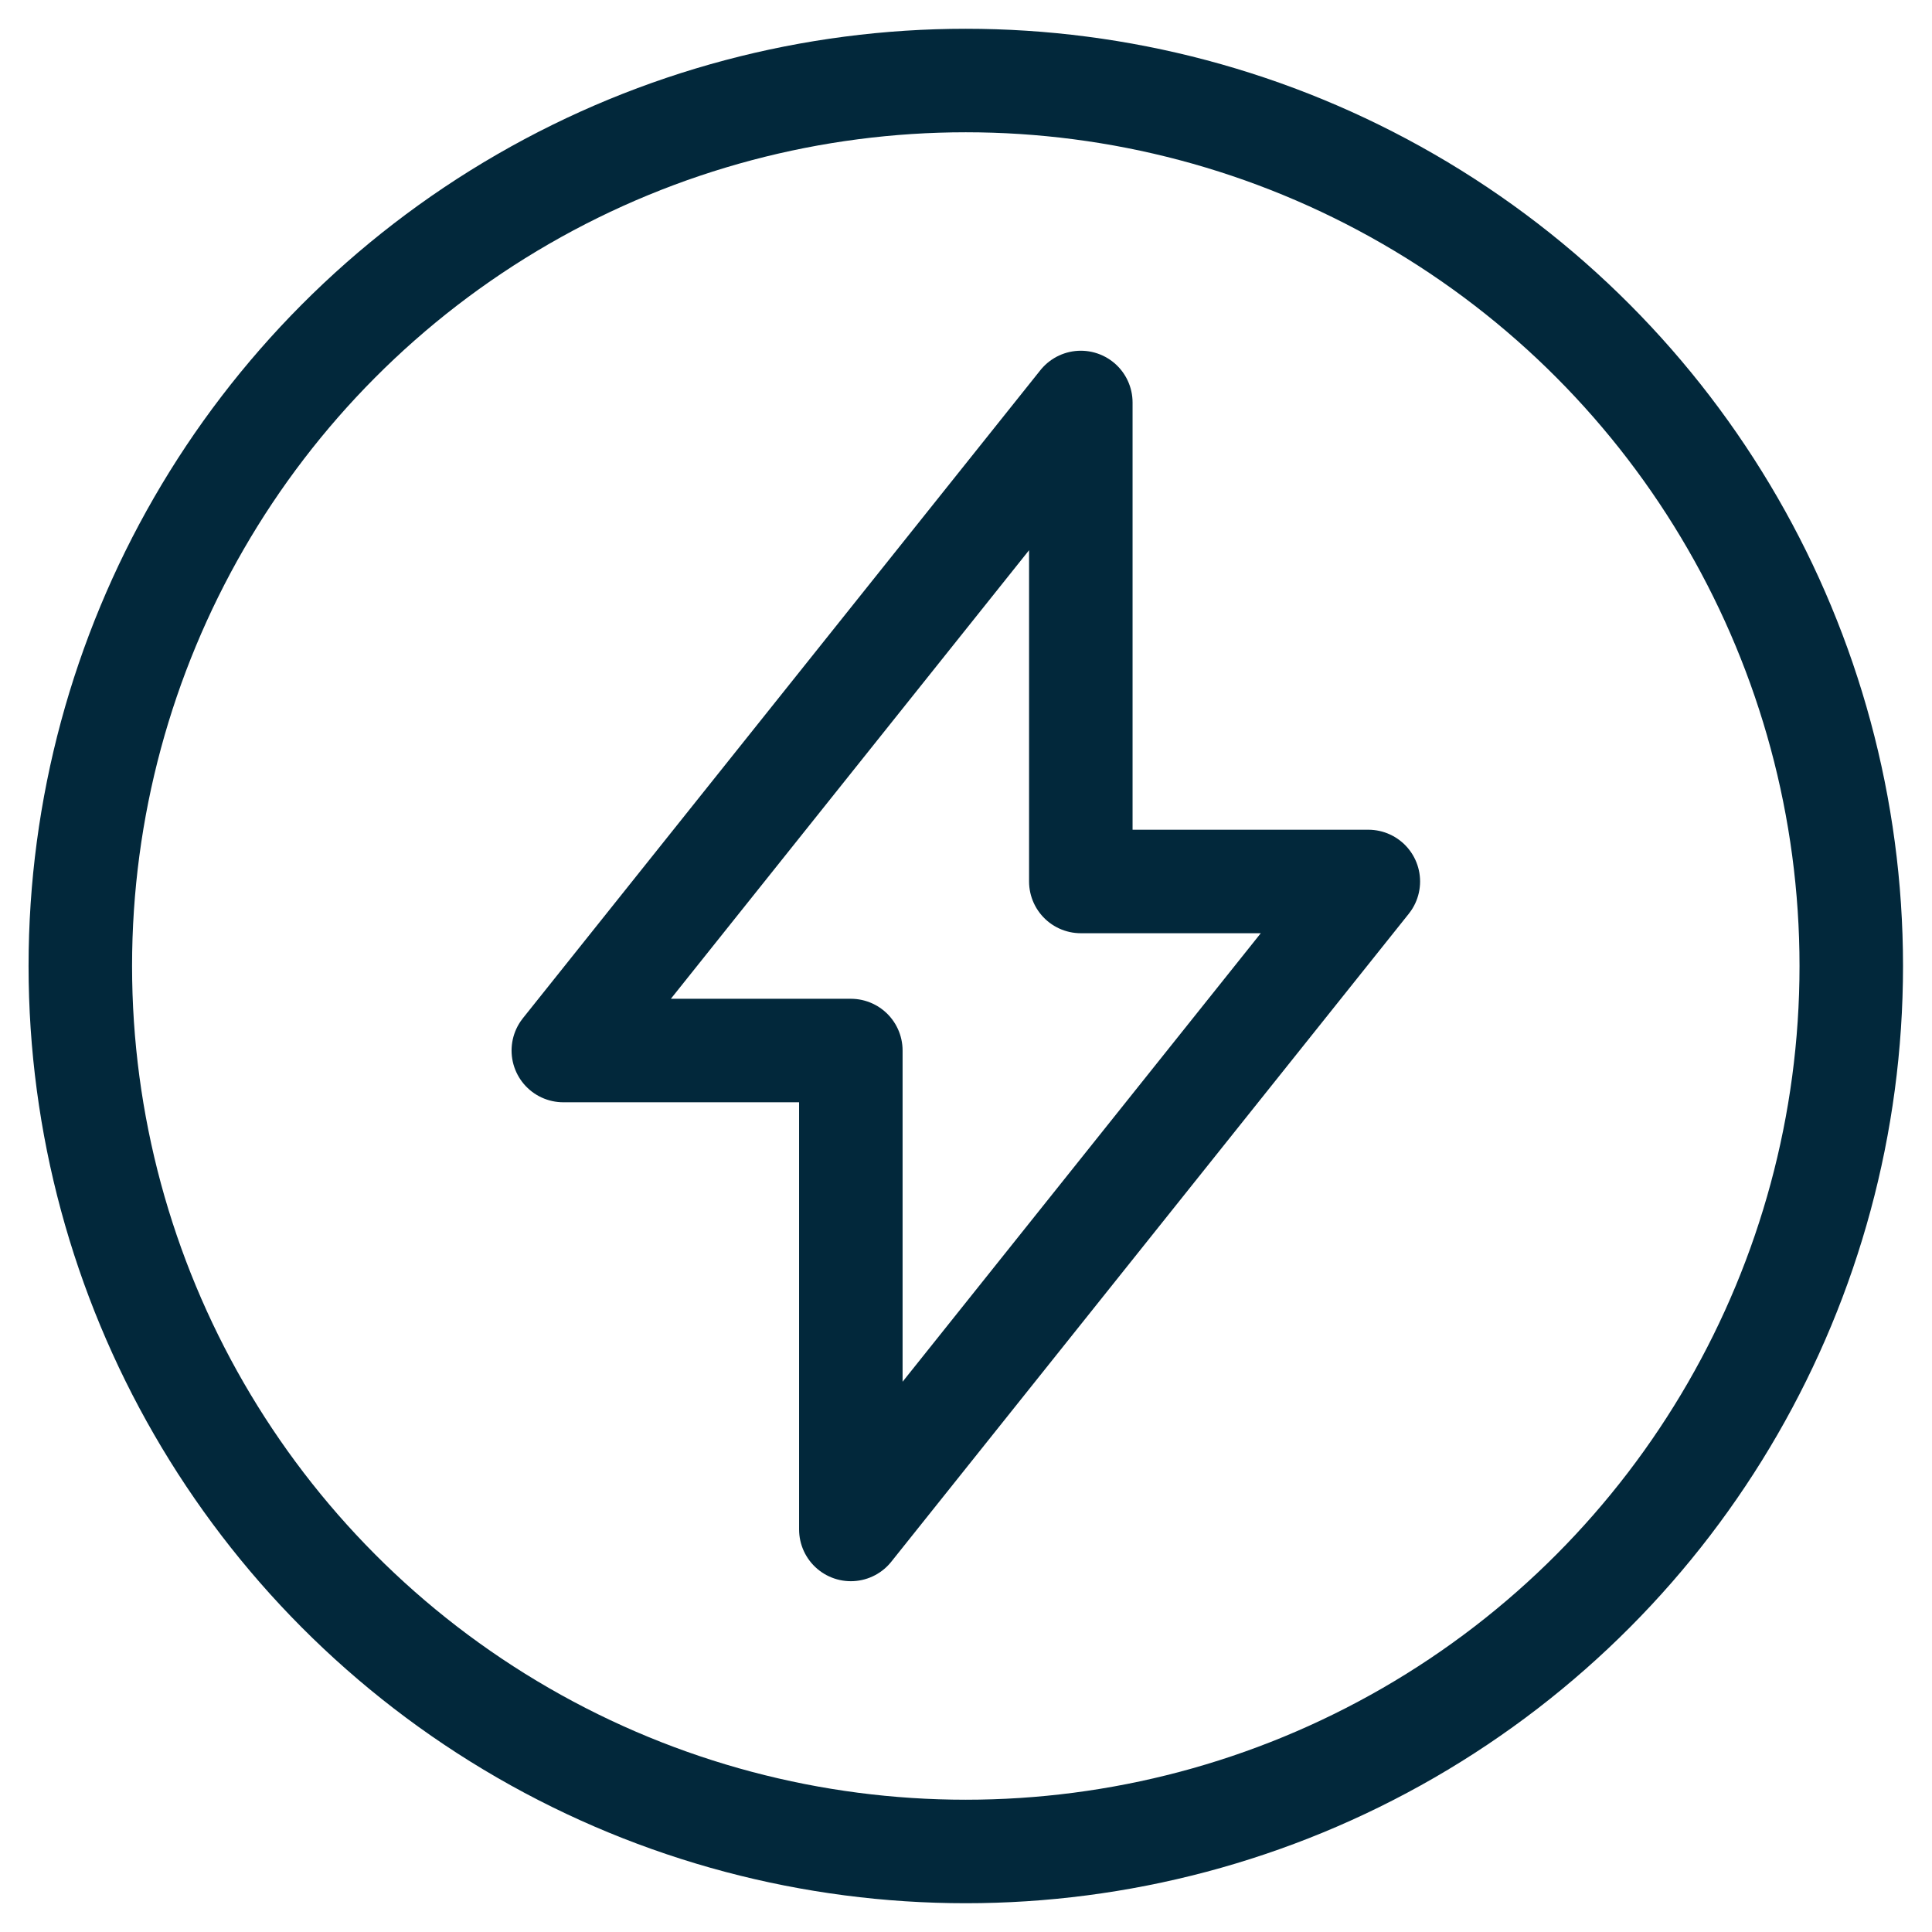
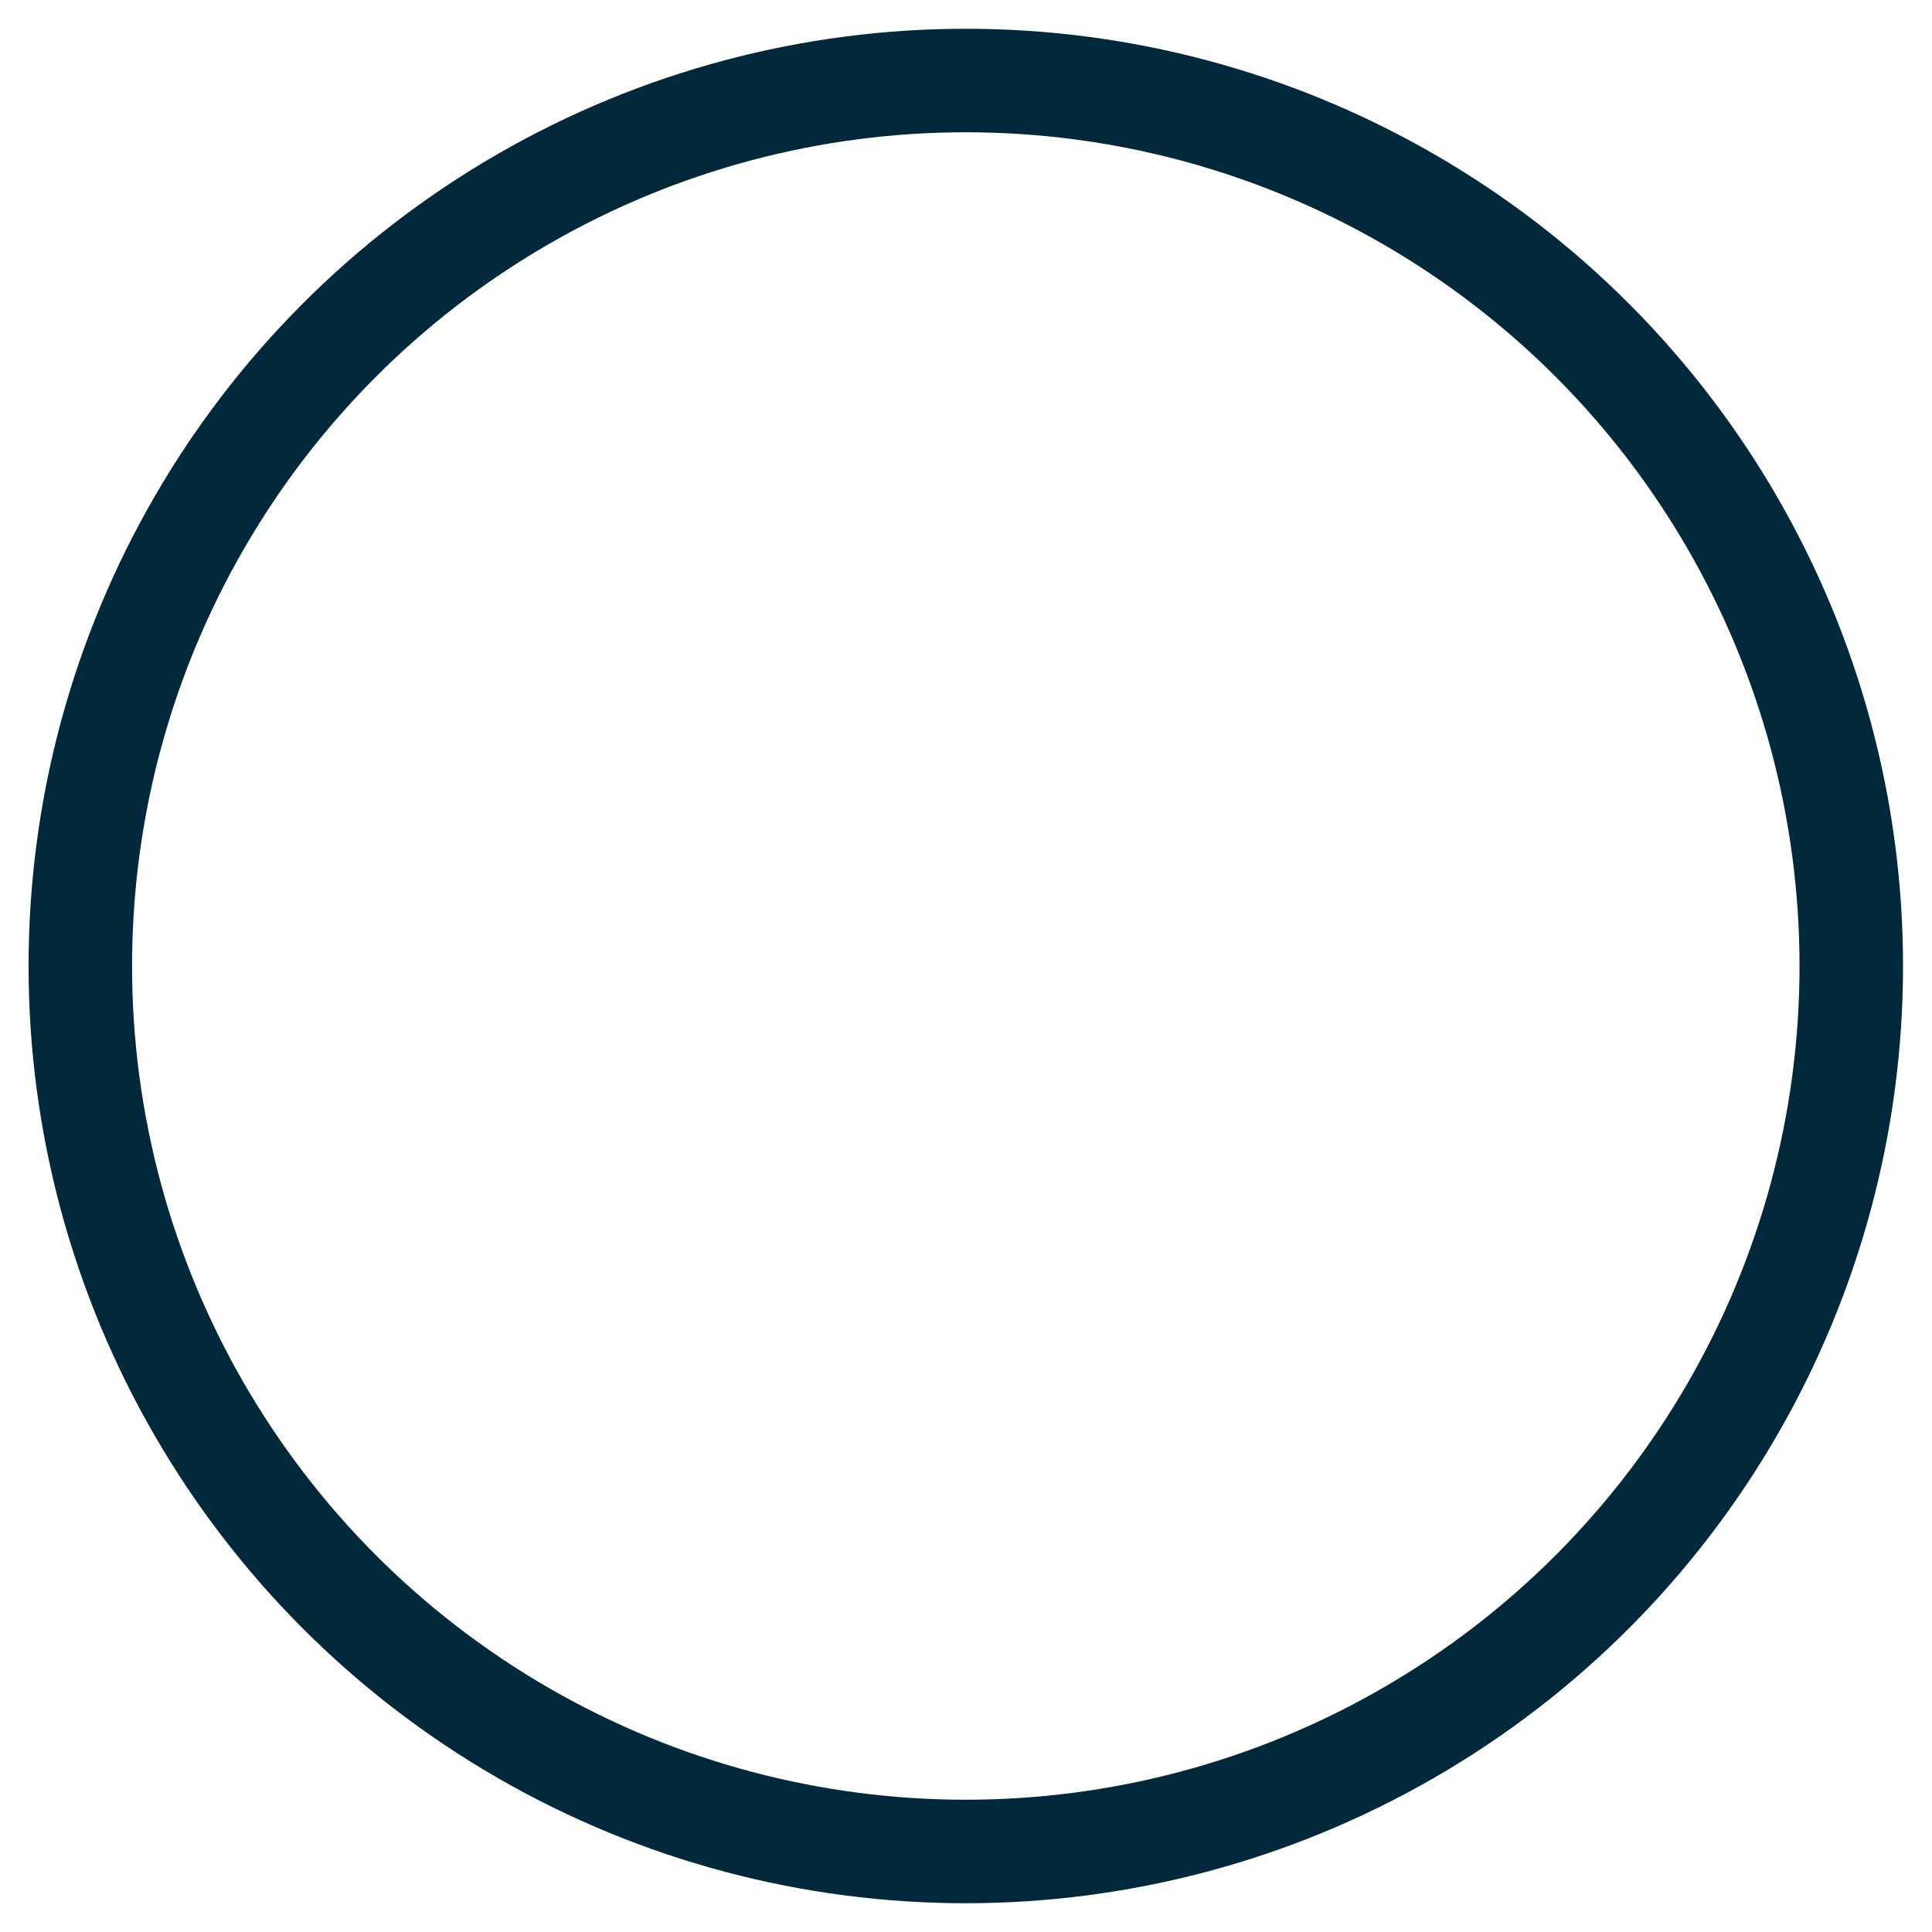
<svg xmlns="http://www.w3.org/2000/svg" width="28" height="28" viewBox="0 0 28 28" fill="none">
-   <path d="M8.164 15.225L15.664 5.833V12.775H19.831L12.331 22.166V15.225H8.164Z" stroke="#02283B" stroke-width="1.5" stroke-linejoin="round" />
  <circle cx="13.997" cy="14" r="12.833" stroke="#02283B" stroke-width="1.5" />
</svg>